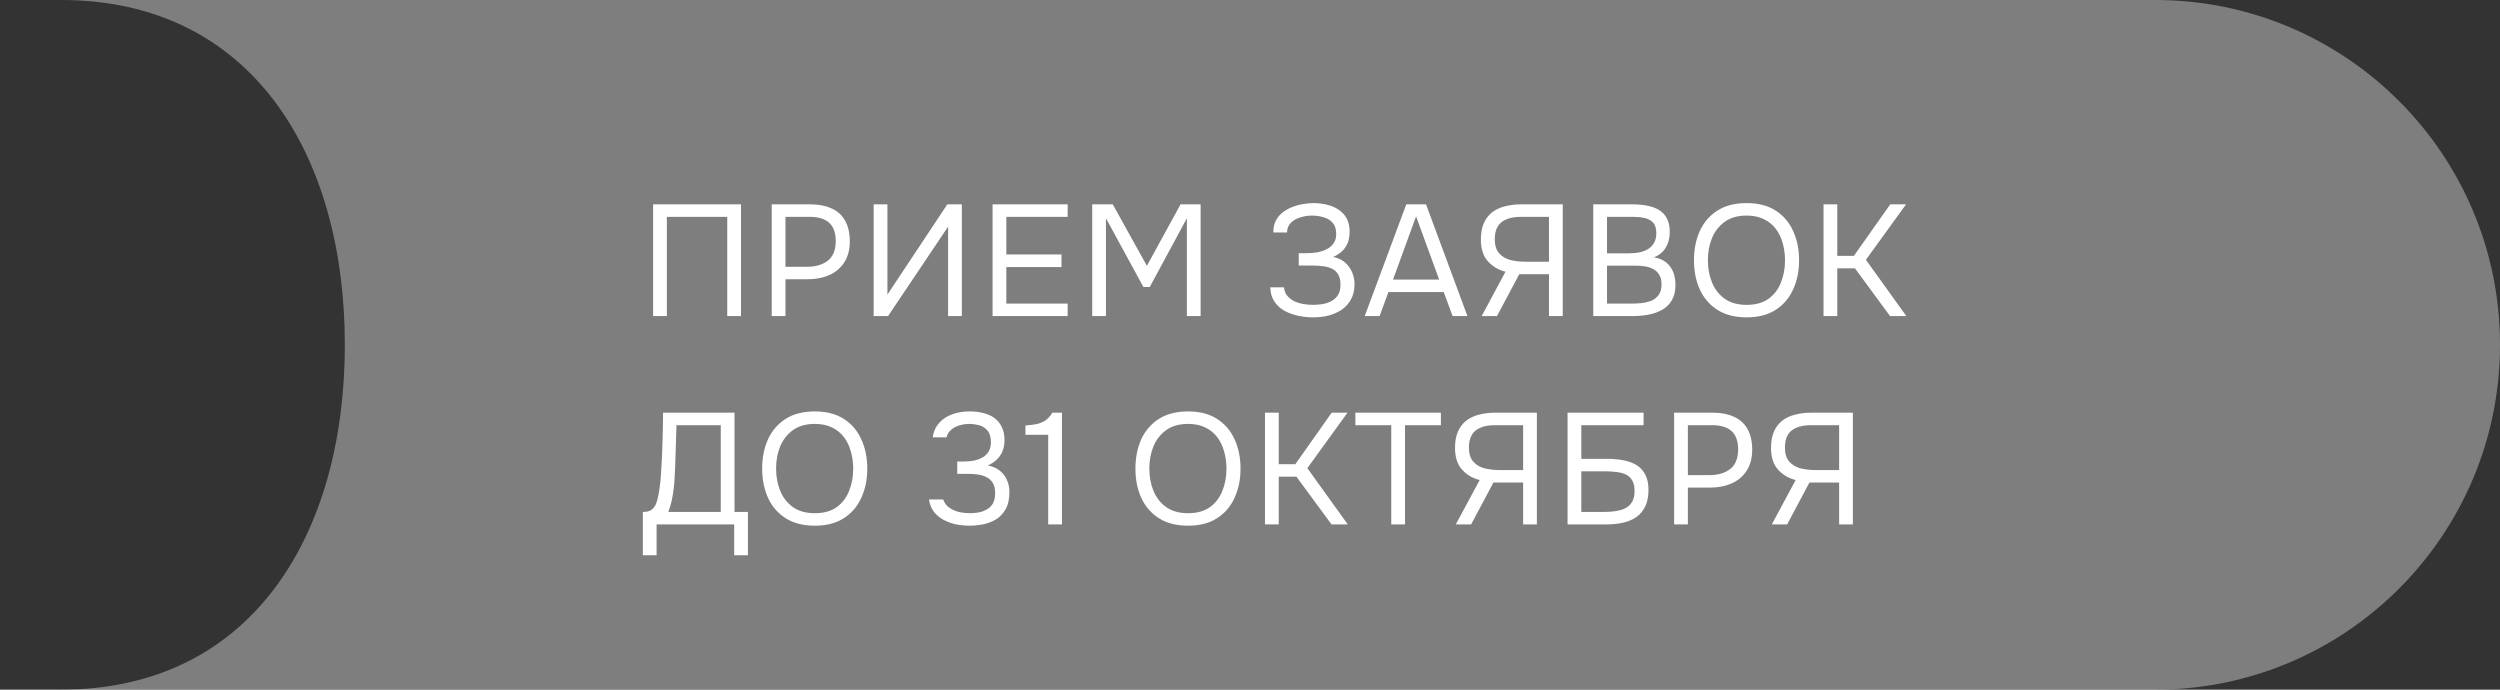
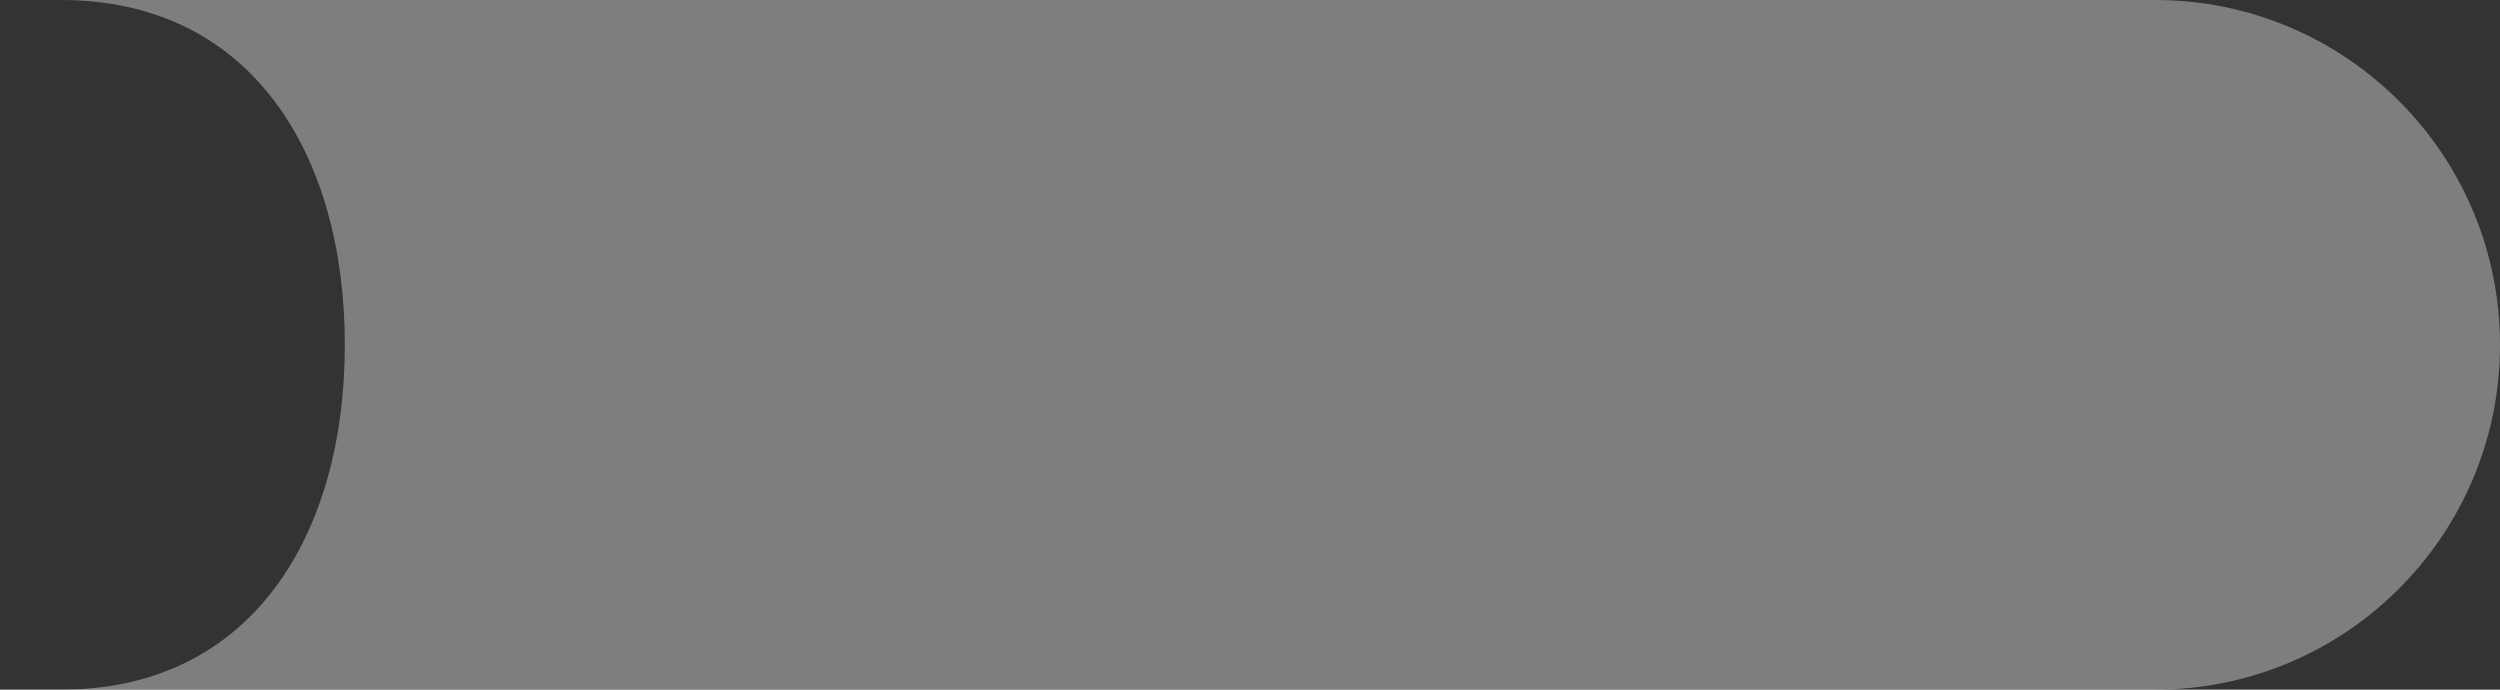
<svg xmlns="http://www.w3.org/2000/svg" viewBox="0 0 348 96" fill="none">
  <rect x="0" y="0" width="348" height="96" fill="#333333" stroke="none" />
  <path fill-rule="evenodd" clip-rule="evenodd" d="M300 96H8.5C35.01 96 48.001 74.51 48.001 48C48.001 21.49 35.01 0 8.5 0H300C326.51 0 348 21.49 348 48C348 74.51 326.51 96 300 96Z" fill="white" fill-opacity="0.37" />
-   <path d="M90.914 44V28.446H103.146V44H101.232V30.184H92.828V44H90.914ZM107.424 44V28.446H112.814C113.958 28.446 114.941 28.637 115.762 29.018C116.584 29.385 117.207 29.949 117.632 30.712C118.072 31.475 118.292 32.443 118.292 33.616C118.292 34.76 118.036 35.728 117.522 36.52C117.024 37.297 116.334 37.884 115.454 38.28C114.574 38.676 113.562 38.874 112.418 38.874H109.338V44H107.424ZM109.338 37.136H112.33C113.518 37.136 114.479 36.857 115.212 36.3C115.96 35.728 116.334 34.804 116.334 33.528C116.334 32.413 116.034 31.577 115.432 31.02C114.831 30.463 113.929 30.184 112.726 30.184H109.338V37.136ZM121.614 44V28.446H123.528V41.008L131.866 28.446H133.89V44H131.976V31.548L123.616 44H121.614ZM138.167 44V28.446H148.618V30.184H140.082V35.42H147.76V37.18H140.082V42.262H148.618V44H138.167ZM152.035 44V28.446H154.895L159.647 37.004L164.333 28.446H167.127V44H165.213V30.382L160.043 39.952H159.163L153.949 30.382V44H152.035ZM182.789 44.176C182.041 44.176 181.315 44.095 180.611 43.934C179.907 43.773 179.269 43.531 178.697 43.208C178.139 42.871 177.692 42.438 177.355 41.91C177.018 41.382 176.841 40.744 176.827 39.996H178.741C178.77 40.436 178.902 40.81 179.137 41.118C179.386 41.426 179.702 41.683 180.083 41.888C180.464 42.079 180.889 42.218 181.359 42.306C181.828 42.394 182.29 42.438 182.745 42.438C183.112 42.438 183.515 42.409 183.955 42.35C184.395 42.291 184.813 42.167 185.209 41.976C185.619 41.785 185.95 41.507 186.199 41.14C186.463 40.759 186.595 40.26 186.595 39.644C186.595 39.072 186.5 38.61 186.309 38.258C186.118 37.906 185.847 37.635 185.495 37.444C185.143 37.253 184.725 37.129 184.241 37.07C183.772 36.997 183.251 36.96 182.679 36.96H180.787V35.244H181.909C182.437 35.244 182.943 35.2 183.427 35.112C183.925 35.009 184.365 34.855 184.747 34.65C185.128 34.445 185.429 34.173 185.649 33.836C185.883 33.499 186.001 33.088 186.001 32.604C186.001 31.885 185.825 31.343 185.473 30.976C185.136 30.609 184.71 30.36 184.197 30.228C183.684 30.081 183.17 30.008 182.657 30.008C182.07 30.008 181.506 30.096 180.963 30.272C180.435 30.433 180.002 30.69 179.665 31.042C179.327 31.394 179.159 31.834 179.159 32.362H177.245C177.245 31.673 177.377 31.093 177.641 30.624C177.919 30.14 178.272 29.751 178.697 29.458C179.137 29.15 179.606 28.908 180.105 28.732C180.603 28.556 181.088 28.439 181.557 28.38C182.041 28.307 182.452 28.27 182.789 28.27C183.449 28.27 184.079 28.343 184.681 28.49C185.282 28.622 185.825 28.849 186.309 29.172C186.793 29.48 187.174 29.891 187.453 30.404C187.732 30.917 187.871 31.541 187.871 32.274C187.871 32.641 187.82 33.037 187.717 33.462C187.614 33.873 187.401 34.283 187.079 34.694C186.756 35.09 186.257 35.449 185.583 35.772C186.507 35.948 187.233 36.395 187.761 37.114C188.289 37.833 188.553 38.669 188.553 39.622C188.538 40.443 188.362 41.147 188.025 41.734C187.702 42.306 187.269 42.775 186.727 43.142C186.184 43.494 185.576 43.758 184.901 43.934C184.226 44.095 183.522 44.176 182.789 44.176ZM189.968 44L195.754 28.446H198.504L204.268 44H202.2L200.968 40.656H193.268L192.036 44H189.968ZM193.906 38.918H200.33L197.118 30.118L193.906 38.918ZM206.246 44L209.568 37.818C208.6 37.583 207.786 37.107 207.126 36.388C206.466 35.655 206.136 34.643 206.136 33.352C206.136 32.472 206.268 31.724 206.532 31.108C206.796 30.492 207.17 29.986 207.654 29.59C208.153 29.194 208.747 28.908 209.436 28.732C210.14 28.541 210.917 28.446 211.768 28.446H217.532V44H215.618V38.17H211.482L208.38 44H206.246ZM212.34 36.432H215.618V30.184H211.746C210.91 30.184 210.221 30.301 209.678 30.536C209.136 30.756 208.732 31.093 208.468 31.548C208.204 32.003 208.072 32.582 208.072 33.286C208.072 34.137 208.27 34.789 208.666 35.244C209.062 35.699 209.583 36.014 210.228 36.19C210.888 36.351 211.592 36.432 212.34 36.432ZM221.782 44V28.446H227.238C228.015 28.446 228.719 28.512 229.35 28.644C229.98 28.761 230.523 28.967 230.978 29.26C231.447 29.553 231.806 29.949 232.056 30.448C232.305 30.947 232.43 31.577 232.43 32.34C232.43 33.132 232.246 33.836 231.88 34.452C231.528 35.068 230.978 35.523 230.23 35.816C231.227 35.992 231.975 36.417 232.474 37.092C232.972 37.752 233.222 38.61 233.222 39.666C233.222 40.502 233.06 41.199 232.738 41.756C232.43 42.313 231.99 42.761 231.418 43.098C230.86 43.421 230.215 43.655 229.482 43.802C228.748 43.934 227.964 44 227.128 44H221.782ZM223.696 42.262H227.062C227.516 42.262 227.986 42.24 228.47 42.196C228.968 42.137 229.43 42.027 229.856 41.866C230.281 41.69 230.626 41.419 230.89 41.052C231.154 40.685 231.286 40.194 231.286 39.578C231.286 39.05 231.183 38.617 230.978 38.28C230.787 37.943 230.523 37.679 230.186 37.488C229.863 37.297 229.489 37.165 229.064 37.092C228.638 37.019 228.206 36.982 227.766 36.982H223.696V42.262ZM223.696 35.266H226.688C227.23 35.266 227.736 35.222 228.206 35.134C228.675 35.031 229.086 34.87 229.438 34.65C229.79 34.43 230.061 34.144 230.252 33.792C230.457 33.44 230.56 33 230.56 32.472C230.56 31.797 230.406 31.299 230.098 30.976C229.79 30.653 229.386 30.441 228.888 30.338C228.389 30.235 227.846 30.184 227.26 30.184H223.696V35.266ZM243.128 44.176C241.514 44.176 240.165 43.831 239.08 43.142C237.994 42.453 237.173 41.507 236.616 40.304C236.073 39.101 235.802 37.745 235.802 36.234C235.802 34.709 236.073 33.345 236.616 32.142C237.173 30.939 237.994 29.993 239.08 29.304C240.165 28.615 241.514 28.27 243.128 28.27C244.741 28.27 246.083 28.615 247.154 29.304C248.239 29.993 249.053 30.939 249.596 32.142C250.153 33.345 250.433 34.709 250.433 36.234C250.433 37.745 250.153 39.101 249.596 40.304C249.053 41.507 248.239 42.453 247.154 43.142C246.083 43.831 244.741 44.176 243.128 44.176ZM243.128 42.438C244.36 42.438 245.372 42.159 246.164 41.602C246.956 41.03 247.535 40.275 247.902 39.336C248.283 38.397 248.474 37.363 248.474 36.234C248.474 35.383 248.364 34.584 248.144 33.836C247.938 33.073 247.616 32.406 247.176 31.834C246.736 31.262 246.178 30.815 245.504 30.492C244.829 30.169 244.037 30.008 243.128 30.008C241.91 30.008 240.898 30.294 240.092 30.866C239.3 31.438 238.706 32.193 238.31 33.132C237.928 34.071 237.738 35.105 237.738 36.234C237.738 37.349 237.928 38.375 238.31 39.314C238.691 40.253 239.278 41.008 240.07 41.58C240.876 42.152 241.896 42.438 243.128 42.438ZM253.835 44V28.446H255.75V35.618H258.06L263.12 28.446H265.32L259.733 36.168L265.365 44H263.098L258.215 37.356H255.75V44H253.835ZM89.484 77.29V71.262C90.012 71.262 90.408 71.167 90.672 70.976C90.951 70.771 91.163 70.499 91.31 70.162C91.427 69.869 91.53 69.517 91.618 69.106C91.706 68.681 91.779 68.226 91.838 67.742C91.911 67.243 91.963 66.745 91.992 66.246C92.095 64.779 92.168 63.313 92.212 61.846C92.256 60.379 92.285 58.913 92.3 57.446H102.244V71.262H104.114V77.29H102.2V73H91.398V77.29H89.484ZM93.026 71.262H100.33V59.184H94.17L93.972 65.234C93.957 65.586 93.935 66.004 93.906 66.488C93.891 66.972 93.847 67.485 93.774 68.028C93.715 68.556 93.627 69.099 93.51 69.656C93.393 70.213 93.231 70.749 93.026 71.262ZM113.42 73.176C111.806 73.176 110.457 72.831 109.372 72.142C108.286 71.453 107.465 70.507 106.908 69.304C106.365 68.101 106.094 66.745 106.094 65.234C106.094 63.709 106.365 62.345 106.908 61.142C107.465 59.939 108.286 58.993 109.372 58.304C110.457 57.615 111.806 57.27 113.42 57.27C115.033 57.27 116.375 57.615 117.446 58.304C118.531 58.993 119.345 59.939 119.888 61.142C120.445 62.345 120.724 63.709 120.724 65.234C120.724 66.745 120.445 68.101 119.888 69.304C119.345 70.507 118.531 71.453 117.446 72.142C116.375 72.831 115.033 73.176 113.42 73.176ZM113.42 71.438C114.652 71.438 115.664 71.159 116.456 70.602C117.248 70.03 117.827 69.275 118.194 68.336C118.575 67.397 118.766 66.363 118.766 65.234C118.766 64.383 118.656 63.584 118.436 62.836C118.23 62.073 117.908 61.406 117.468 60.834C117.028 60.262 116.47 59.815 115.796 59.492C115.121 59.169 114.329 59.008 113.42 59.008C112.202 59.008 111.19 59.294 110.384 59.866C109.592 60.438 108.998 61.193 108.602 62.132C108.22 63.071 108.03 64.105 108.03 65.234C108.03 66.349 108.22 67.375 108.602 68.314C108.983 69.253 109.57 70.008 110.362 70.58C111.168 71.152 112.188 71.438 113.42 71.438ZM134.986 73.176C134.37 73.176 133.746 73.117 133.116 73C132.5 72.868 131.92 72.663 131.378 72.384C130.85 72.105 130.395 71.731 130.014 71.262C129.647 70.793 129.412 70.213 129.31 69.524H131.29C131.466 70.023 131.759 70.411 132.17 70.69C132.58 70.969 133.035 71.167 133.534 71.284C134.047 71.387 134.538 71.438 135.008 71.438C135.345 71.438 135.712 71.409 136.108 71.35C136.504 71.291 136.885 71.167 137.252 70.976C137.633 70.785 137.941 70.507 138.176 70.14C138.41 69.759 138.528 69.26 138.528 68.644C138.528 68.057 138.418 67.588 138.198 67.236C137.978 66.869 137.684 66.598 137.318 66.422C136.951 66.231 136.54 66.107 136.086 66.048C135.646 65.989 135.198 65.96 134.744 65.96H133.248V64.244H134.15C134.663 64.244 135.147 64.2 135.602 64.112C136.056 64.009 136.46 63.855 136.812 63.65C137.164 63.445 137.435 63.173 137.626 62.836C137.831 62.499 137.934 62.081 137.934 61.582C137.934 60.863 137.78 60.321 137.472 59.954C137.178 59.587 136.797 59.338 136.328 59.206C135.858 59.074 135.367 59.008 134.854 59.008C134.443 59.008 134.018 59.074 133.578 59.206C133.152 59.323 132.771 59.521 132.434 59.8C132.096 60.064 131.869 60.423 131.752 60.878H129.838C129.926 60.233 130.131 59.683 130.454 59.228C130.776 58.773 131.172 58.399 131.642 58.106C132.126 57.813 132.654 57.6 133.226 57.468C133.812 57.336 134.406 57.27 135.008 57.27C135.668 57.27 136.284 57.343 136.856 57.49C137.442 57.622 137.956 57.849 138.396 58.172C138.836 58.48 139.18 58.891 139.43 59.404C139.694 59.917 139.826 60.541 139.826 61.274C139.826 61.817 139.738 62.315 139.562 62.77C139.386 63.225 139.122 63.621 138.77 63.958C138.432 64.295 138.007 64.574 137.494 64.794C138.154 64.911 138.704 65.146 139.144 65.498C139.598 65.85 139.936 66.283 140.156 66.796C140.39 67.295 140.508 67.859 140.508 68.49C140.508 69.473 140.332 70.272 139.98 70.888C139.628 71.504 139.173 71.981 138.616 72.318C138.058 72.641 137.457 72.868 136.812 73C136.166 73.117 135.558 73.176 134.986 73.176ZM145.911 73V60.526H142.744V59.228C143.33 59.184 143.851 59.118 144.305 59.03C144.76 58.927 145.163 58.759 145.516 58.524C145.882 58.275 146.205 57.915 146.483 57.446H147.826V73H145.911ZM165.377 73.176C163.764 73.176 162.415 72.831 161.329 72.142C160.244 71.453 159.423 70.507 158.865 69.304C158.323 68.101 158.052 66.745 158.052 65.234C158.052 63.709 158.323 62.345 158.865 61.142C159.423 59.939 160.244 58.993 161.329 58.304C162.415 57.615 163.764 57.27 165.377 57.27C166.991 57.27 168.333 57.615 169.404 58.304C170.489 58.993 171.303 59.939 171.845 61.142C172.403 62.345 172.681 63.709 172.681 65.234C172.681 66.745 172.403 68.101 171.845 69.304C171.303 70.507 170.489 71.453 169.404 72.142C168.333 72.831 166.991 73.176 165.377 73.176ZM165.377 71.438C166.609 71.438 167.621 71.159 168.413 70.602C169.206 70.03 169.785 69.275 170.151 68.336C170.533 67.397 170.724 66.363 170.724 65.234C170.724 64.383 170.613 63.584 170.393 62.836C170.188 62.073 169.865 61.406 169.425 60.834C168.986 60.262 168.428 59.815 167.754 59.492C167.079 59.169 166.287 59.008 165.377 59.008C164.16 59.008 163.148 59.294 162.341 59.866C161.549 60.438 160.956 61.193 160.56 62.132C160.178 63.071 159.988 64.105 159.988 65.234C159.988 66.349 160.178 67.375 160.56 68.314C160.941 69.253 161.528 70.008 162.32 70.58C163.126 71.152 164.145 71.438 165.377 71.438ZM176.086 73V57.446H178V64.618H180.31L185.37 57.446H187.57L181.982 65.168L187.614 73H185.348L180.464 66.356H178V73H176.086ZM193.664 73V59.184H188.67V57.446H200.572V59.184H195.578V73H193.664ZM202.647 73L205.969 66.818C205.001 66.583 204.187 66.107 203.527 65.388C202.867 64.655 202.537 63.643 202.537 62.352C202.537 61.472 202.669 60.724 202.933 60.108C203.197 59.492 203.571 58.986 204.055 58.59C204.554 58.194 205.148 57.908 205.837 57.732C206.541 57.541 207.319 57.446 208.169 57.446H213.933V73H212.019V67.17H207.883L204.781 73H202.647ZM208.741 65.432H212.019V59.184H208.147C207.311 59.184 206.622 59.301 206.079 59.536C205.536 59.756 205.133 60.093 204.869 60.548C204.605 61.003 204.473 61.582 204.473 62.286C204.473 63.137 204.671 63.789 205.067 64.244C205.463 64.699 205.984 65.014 206.629 65.19C207.289 65.351 207.993 65.432 208.741 65.432ZM218.205 73V57.446H228.787V59.184H220.119V63.87H223.661C224.423 63.87 225.149 63.929 225.839 64.046C226.543 64.163 227.166 64.376 227.709 64.684C228.251 64.992 228.677 65.432 228.985 66.004C229.307 66.561 229.469 67.295 229.469 68.204C229.469 69.099 229.322 69.854 229.029 70.47C228.735 71.086 228.325 71.585 227.797 71.966C227.269 72.333 226.645 72.597 225.927 72.758C225.208 72.919 224.423 73 223.573 73H218.205ZM220.119 71.262H223.331C223.859 71.262 224.372 71.225 224.871 71.152C225.384 71.079 225.839 70.947 226.235 70.756C226.631 70.551 226.946 70.257 227.181 69.876C227.415 69.48 227.533 68.967 227.533 68.336C227.533 67.705 227.415 67.207 227.181 66.84C226.961 66.473 226.653 66.202 226.257 66.026C225.861 65.85 225.421 65.74 224.937 65.696C224.453 65.637 223.954 65.608 223.441 65.608H220.119V71.262ZM233.039 73V57.446H238.429C239.573 57.446 240.556 57.637 241.377 58.018C242.198 58.385 242.822 58.949 243.247 59.712C243.687 60.475 243.907 61.443 243.907 62.616C243.907 63.76 243.65 64.728 243.137 65.52C242.638 66.297 241.949 66.884 241.069 67.28C240.189 67.676 239.177 67.874 238.033 67.874H234.953V73H233.039ZM234.953 66.136H237.945C239.133 66.136 240.094 65.857 240.827 65.3C241.575 64.728 241.949 63.804 241.949 62.528C241.949 61.413 241.649 60.577 241.047 60.02C240.446 59.463 239.544 59.184 238.341 59.184H234.953V66.136ZM246.635 73L249.957 66.818C248.989 66.583 248.175 66.107 247.515 65.388C246.855 64.655 246.525 63.643 246.525 62.352C246.525 61.472 246.657 60.724 246.921 60.108C247.185 59.492 247.559 58.986 248.043 58.59C248.542 58.194 249.136 57.908 249.825 57.732C250.53 57.541 251.308 57.446 252.157 57.446H257.92V73H256.007V67.17H251.87L248.769 73H246.635ZM252.73 65.432H256.007V59.184H252.135C251.3 59.184 250.61 59.301 250.067 59.536C249.524 59.756 249.121 60.093 248.857 60.548C248.593 61.003 248.461 61.582 248.461 62.286C248.461 63.137 248.659 63.789 249.055 64.244C249.451 64.699 249.972 65.014 250.618 65.19C251.278 65.351 251.98 65.432 252.73 65.432Z" fill="white" />
</svg>